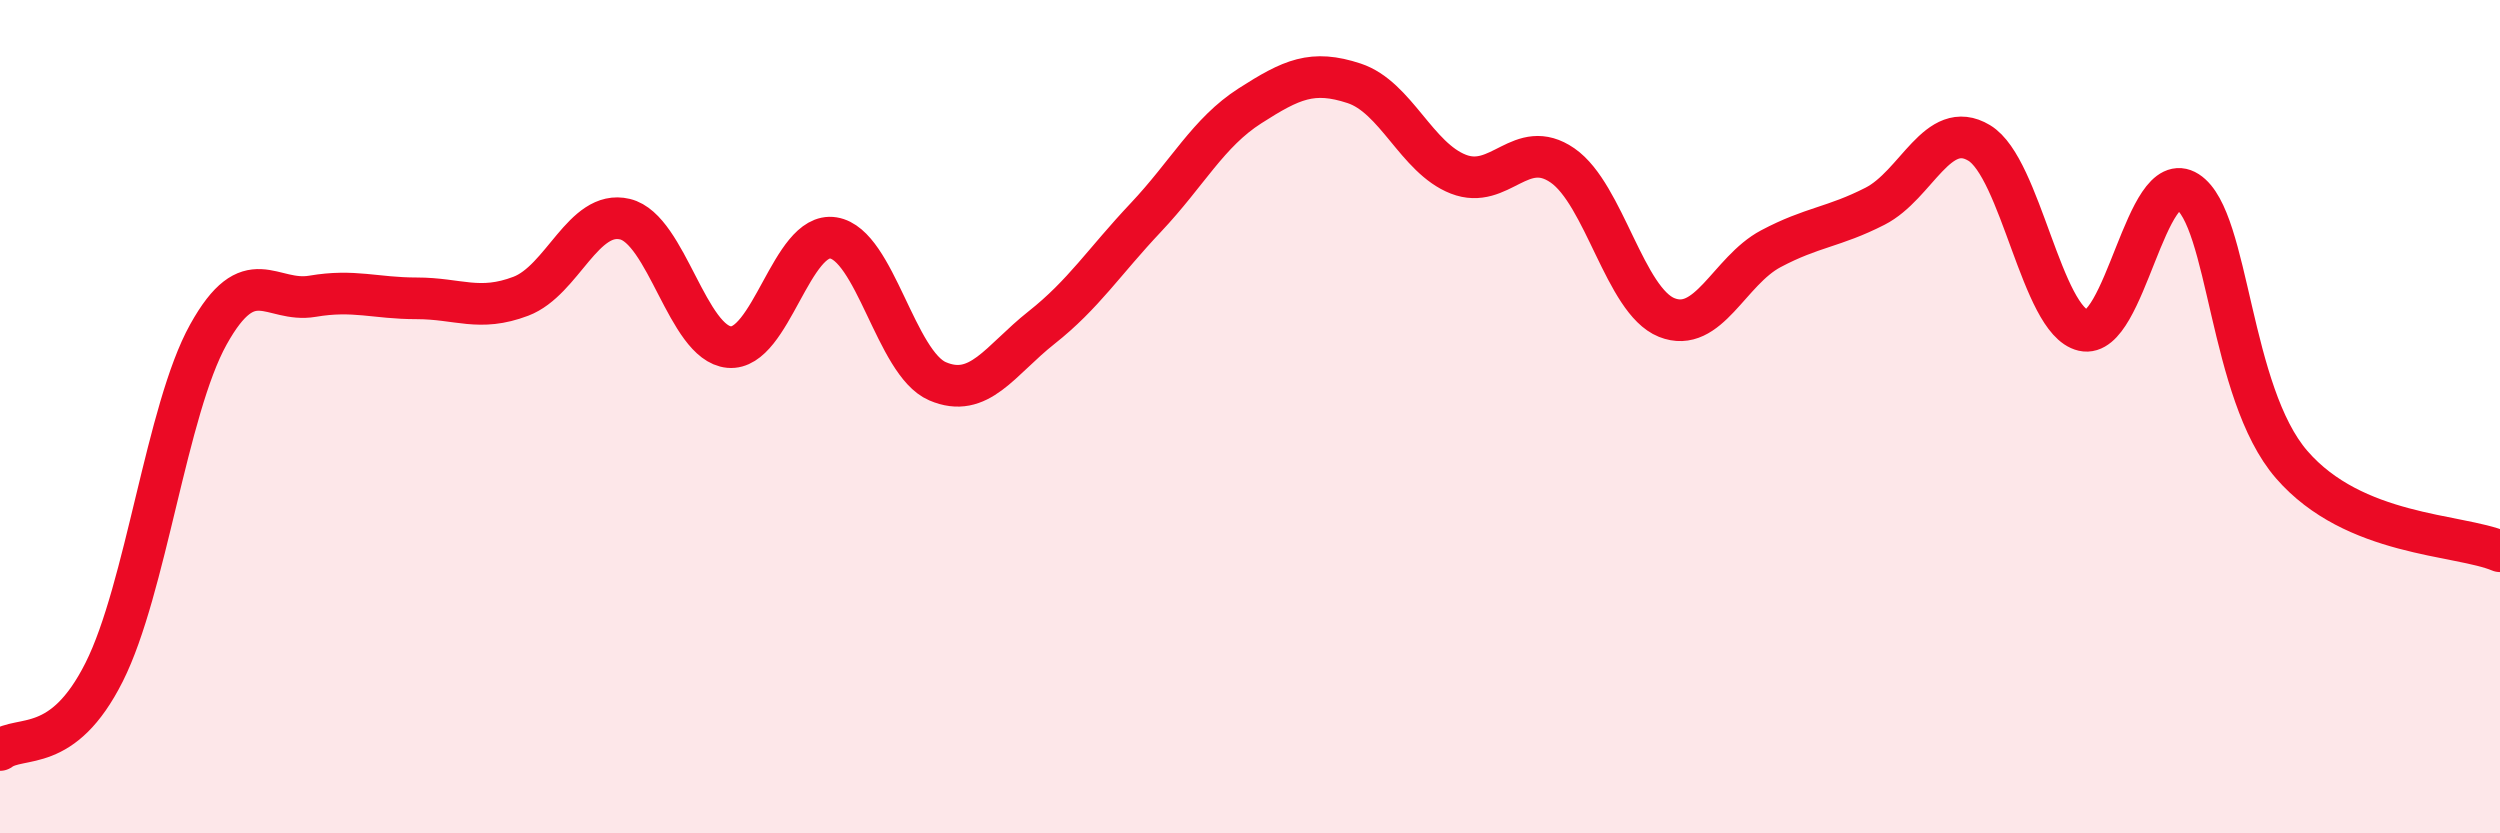
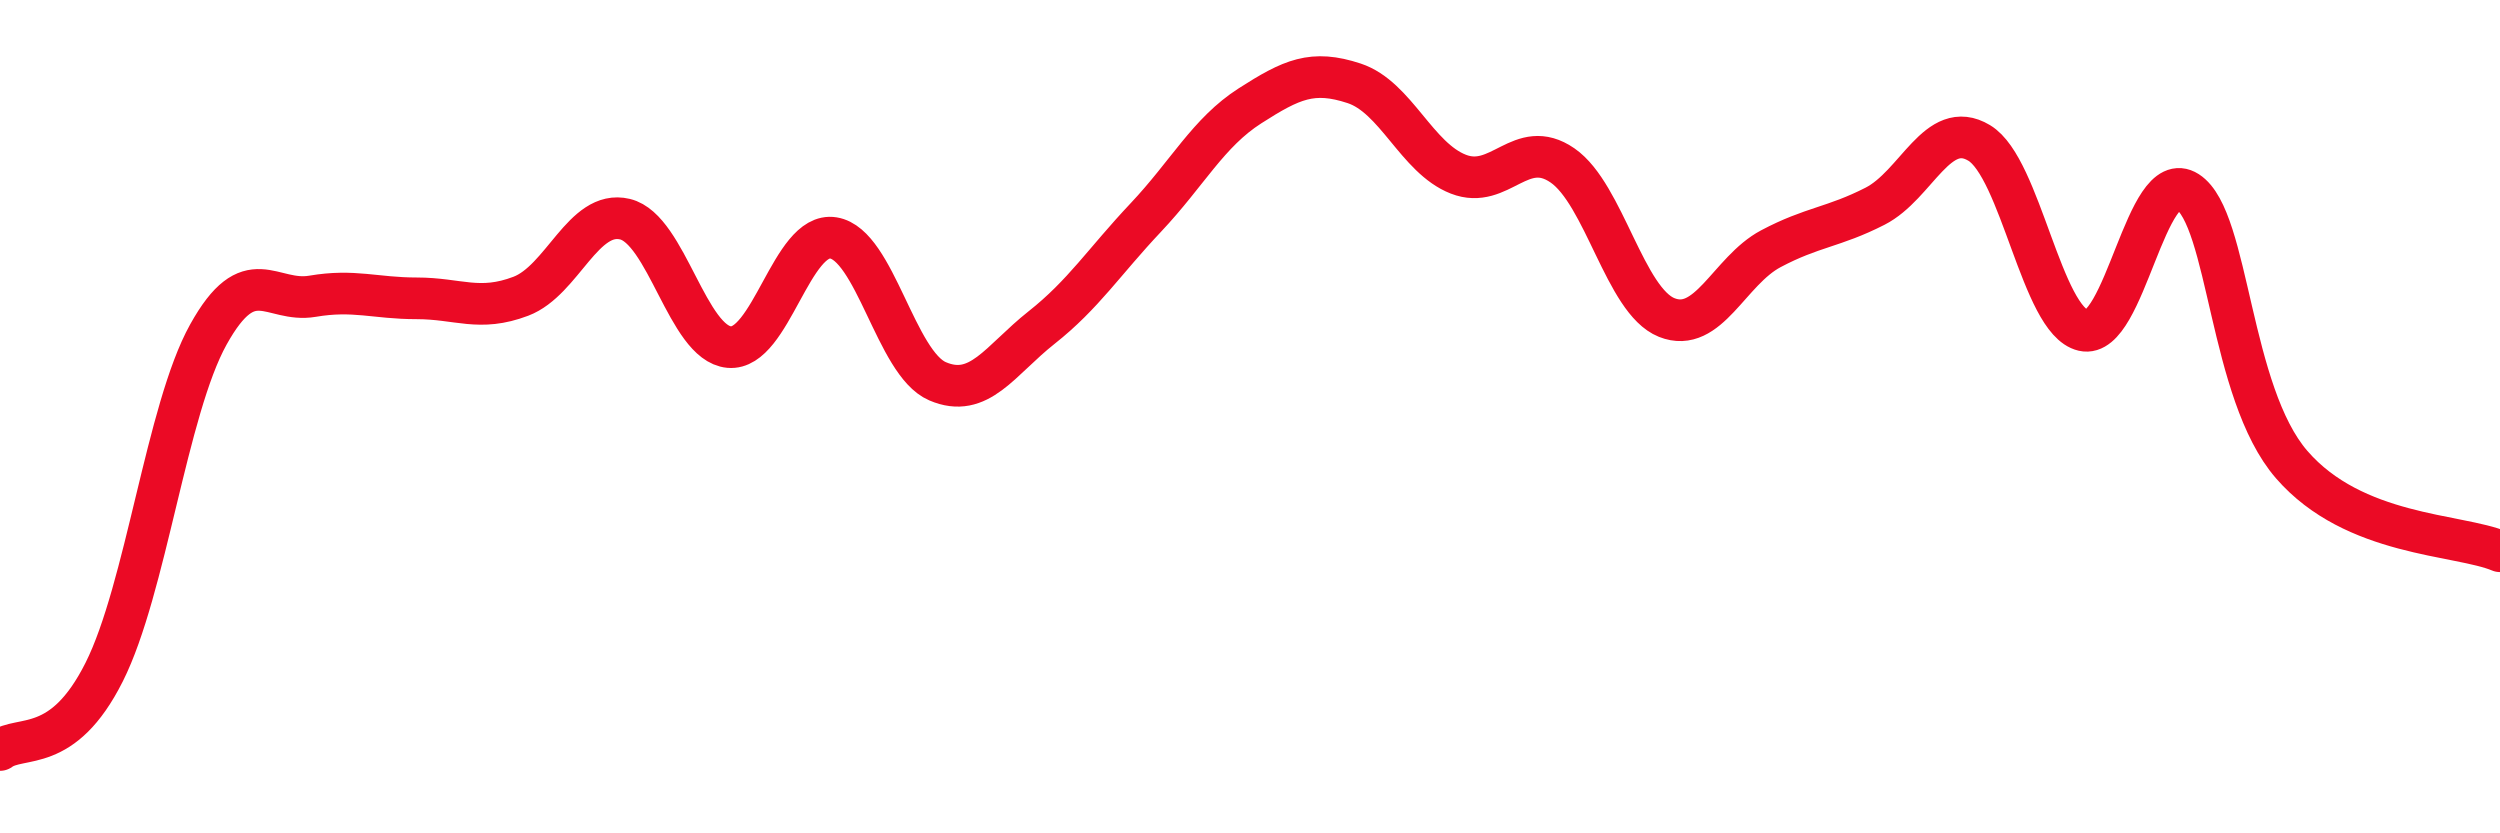
<svg xmlns="http://www.w3.org/2000/svg" width="60" height="20" viewBox="0 0 60 20">
-   <path d="M 0,18 C 0.5,17.63 1.5,18.12 2.5,16.13 C 3.5,14.14 4,9.83 5,8.03 C 6,6.23 6.5,7.28 7.5,7.11 C 8.5,6.94 9,7.16 10,7.16 C 11,7.16 11.5,7.49 12.5,7.11 C 13.5,6.73 14,5.02 15,5.26 C 16,5.5 16.5,8.24 17.5,8.33 C 18.5,8.42 19,5.55 20,5.71 C 21,5.87 21.5,8.72 22.5,9.15 C 23.5,9.58 24,8.65 25,7.86 C 26,7.07 26.5,6.28 27.5,5.22 C 28.5,4.16 29,3.18 30,2.54 C 31,1.9 31.5,1.67 32.5,2 C 33.5,2.33 34,3.79 35,4.18 C 36,4.57 36.5,3.28 37.5,3.97 C 38.5,4.66 39,7.22 40,7.62 C 41,8.02 41.5,6.5 42.5,5.97 C 43.5,5.44 44,5.46 45,4.95 C 46,4.44 46.5,2.83 47.5,3.43 C 48.5,4.03 49,7.7 50,7.93 C 51,8.16 51.5,3.96 52.5,4.6 C 53.5,5.24 53.5,9.42 55,11.15 C 56.5,12.88 59,12.81 60,13.23L60 20L0 20Z" fill="#EB0A25" opacity="0.1" stroke-linecap="round" stroke-linejoin="round" />
  <path d="M 0,18 C 0.5,17.63 1.5,18.12 2.5,16.13 C 3.5,14.14 4,9.83 5,8.03 C 6,6.23 6.5,7.28 7.5,7.11 C 8.5,6.94 9,7.16 10,7.16 C 11,7.16 11.5,7.49 12.5,7.11 C 13.5,6.73 14,5.02 15,5.26 C 16,5.5 16.5,8.24 17.5,8.33 C 18.5,8.42 19,5.55 20,5.71 C 21,5.87 21.5,8.72 22.5,9.15 C 23.5,9.58 24,8.65 25,7.86 C 26,7.07 26.5,6.28 27.5,5.22 C 28.5,4.16 29,3.18 30,2.54 C 31,1.9 31.5,1.67 32.5,2 C 33.5,2.33 34,3.79 35,4.18 C 36,4.57 36.5,3.28 37.5,3.97 C 38.5,4.66 39,7.22 40,7.62 C 41,8.02 41.5,6.5 42.5,5.97 C 43.5,5.44 44,5.46 45,4.95 C 46,4.44 46.5,2.83 47.5,3.43 C 48.5,4.03 49,7.7 50,7.93 C 51,8.16 51.5,3.96 52.5,4.6 C 53.5,5.24 53.5,9.42 55,11.15 C 56.5,12.88 59,12.81 60,13.23" stroke="#EB0A25" stroke-width="1" fill="none" stroke-linecap="round" stroke-linejoin="round" />
</svg>